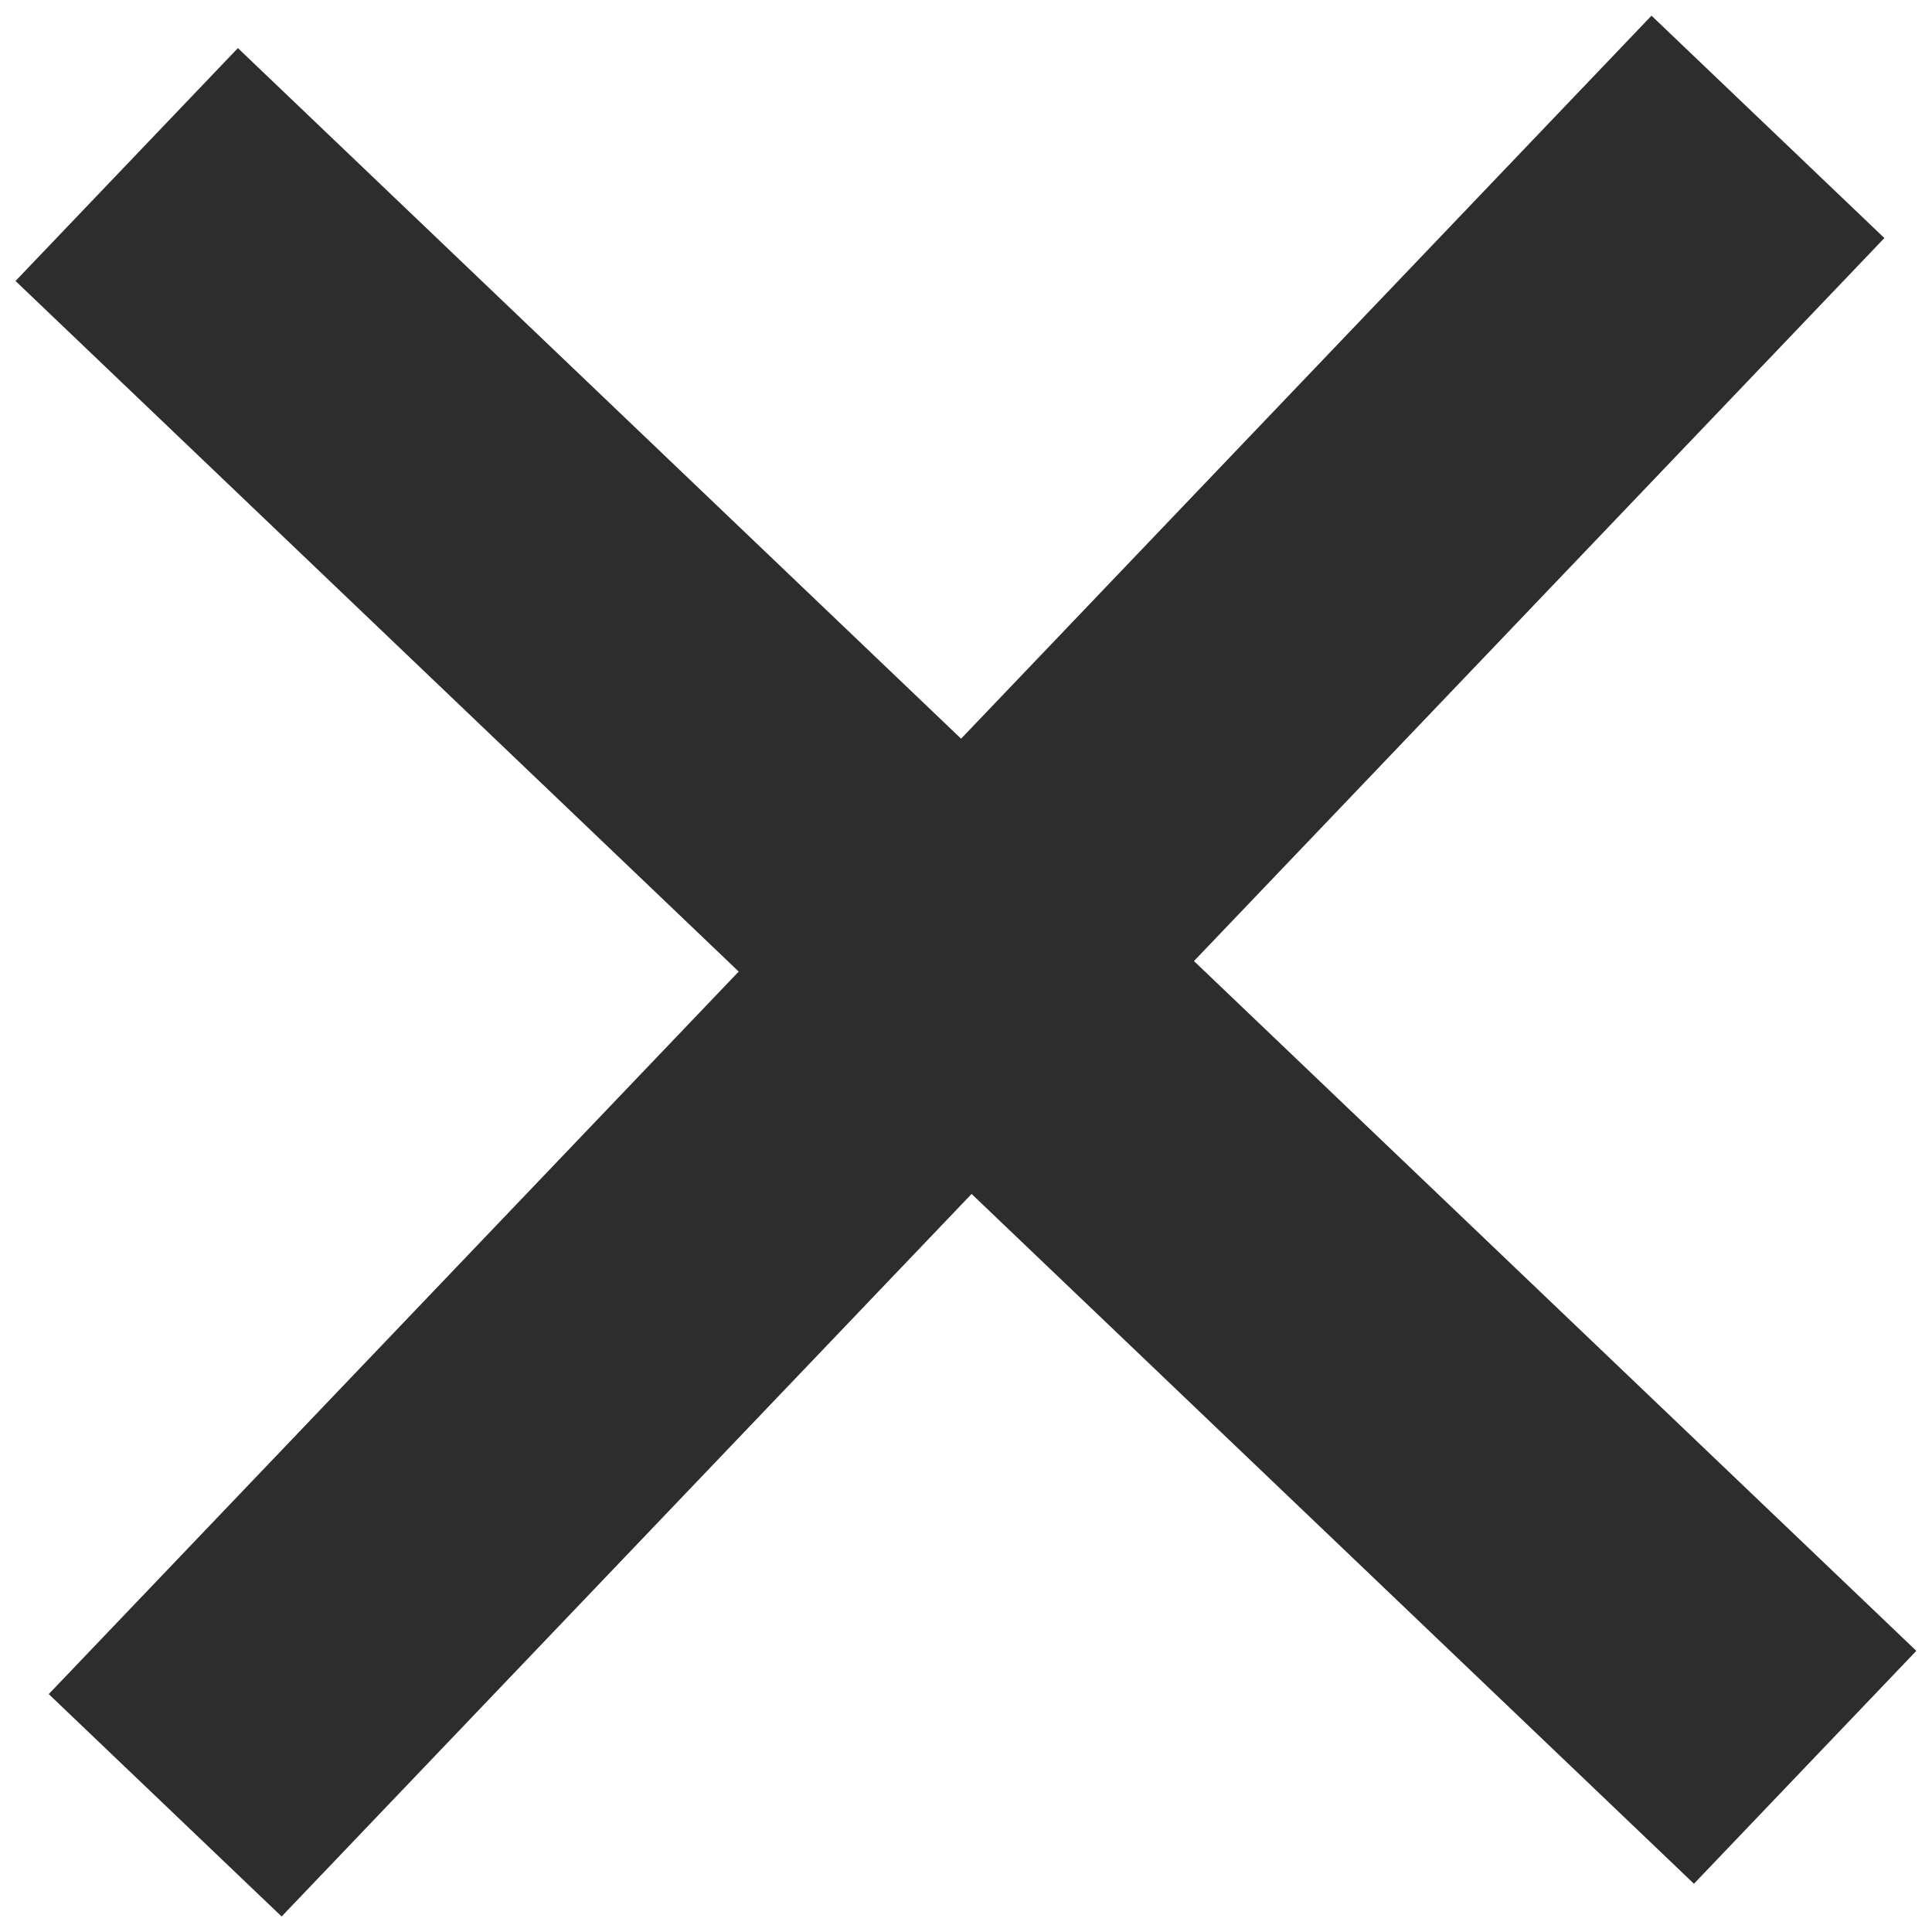
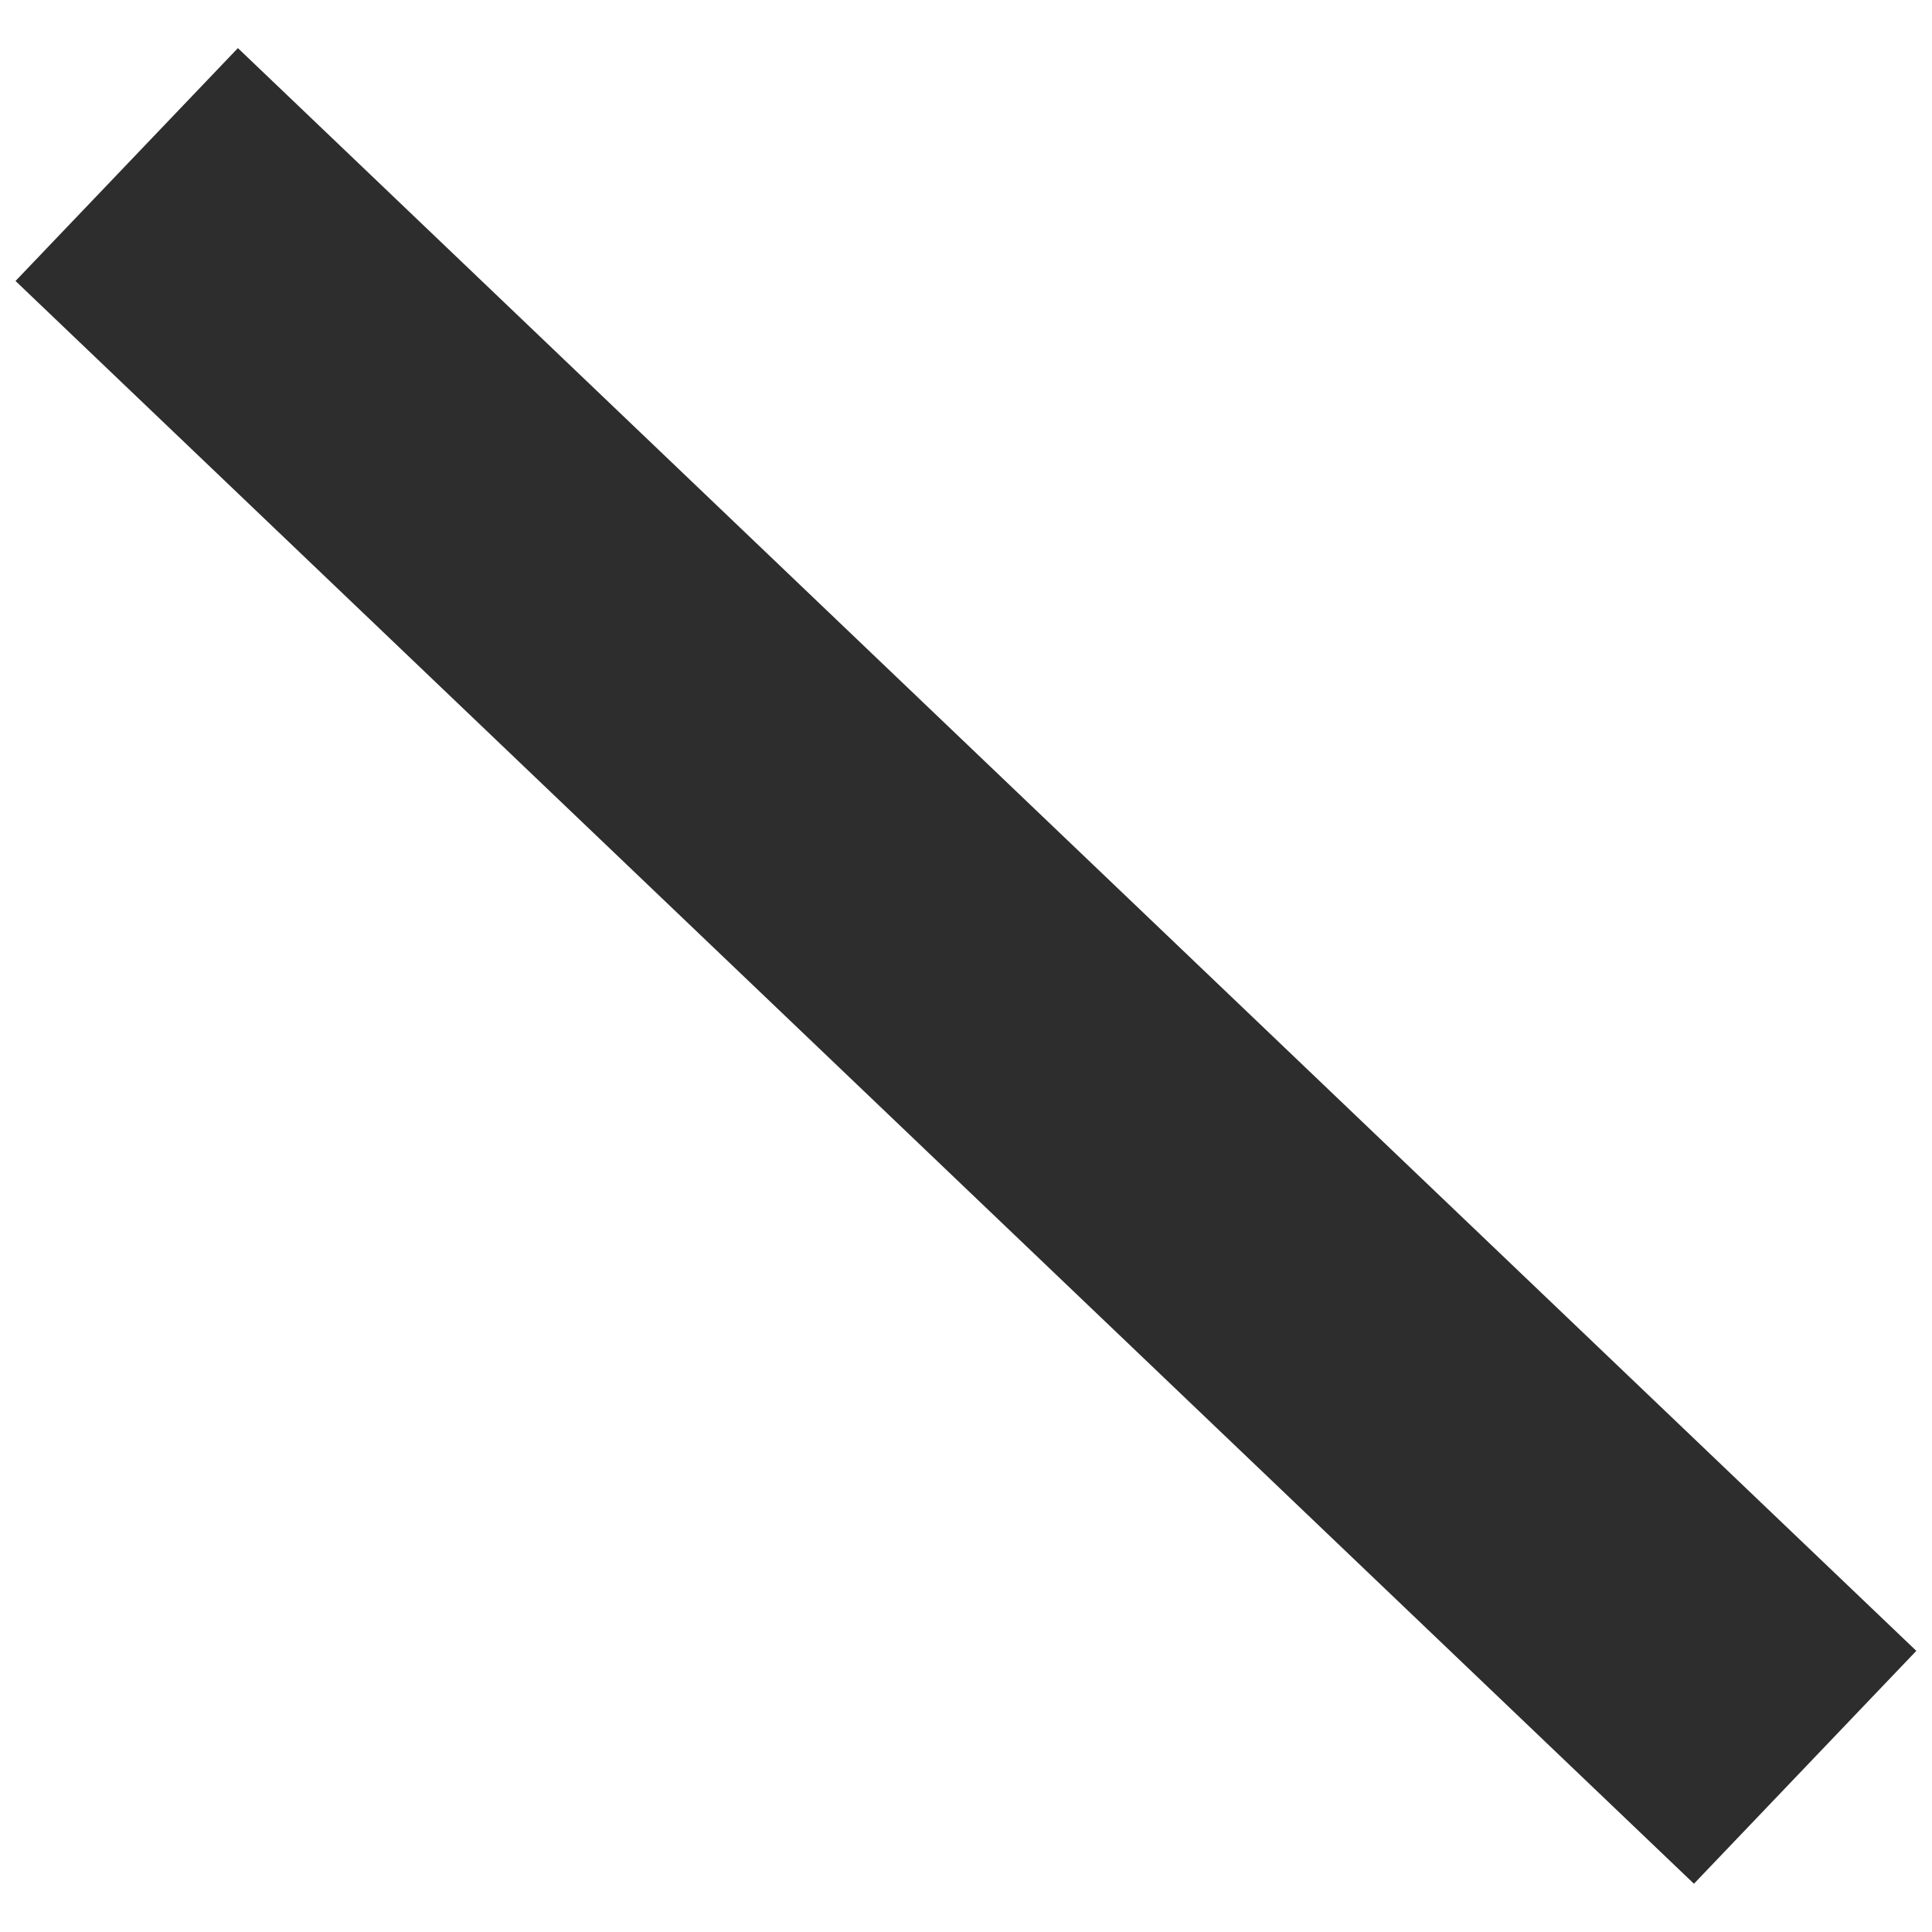
<svg xmlns="http://www.w3.org/2000/svg" width="12" height="12" viewBox="0 0 12 12" fill="none">
  <path d="M0.787 1.022L11.212 10.977" stroke="#2D2D2D" stroke-width="2" />
-   <path d="M1.026 11.213L10.981 0.788" stroke="#2D2D2D" stroke-width="2" />
</svg>